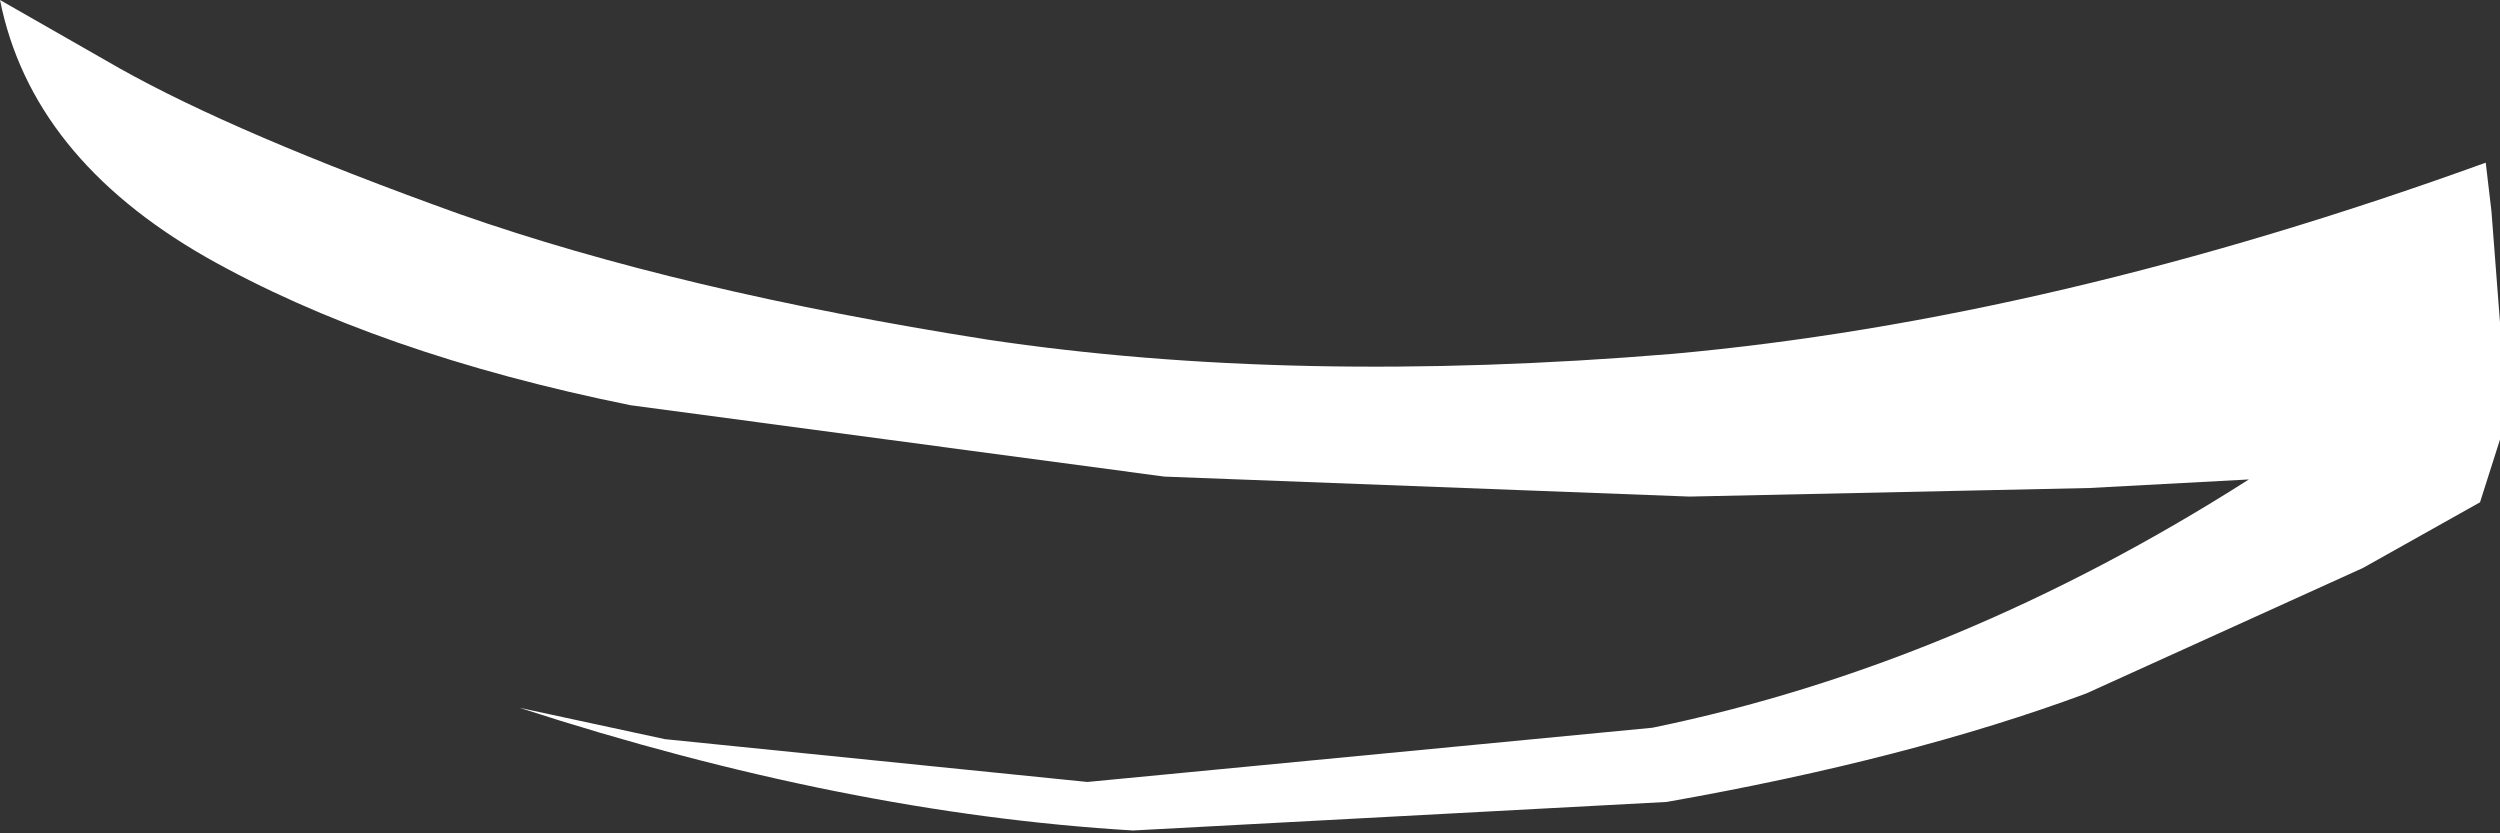
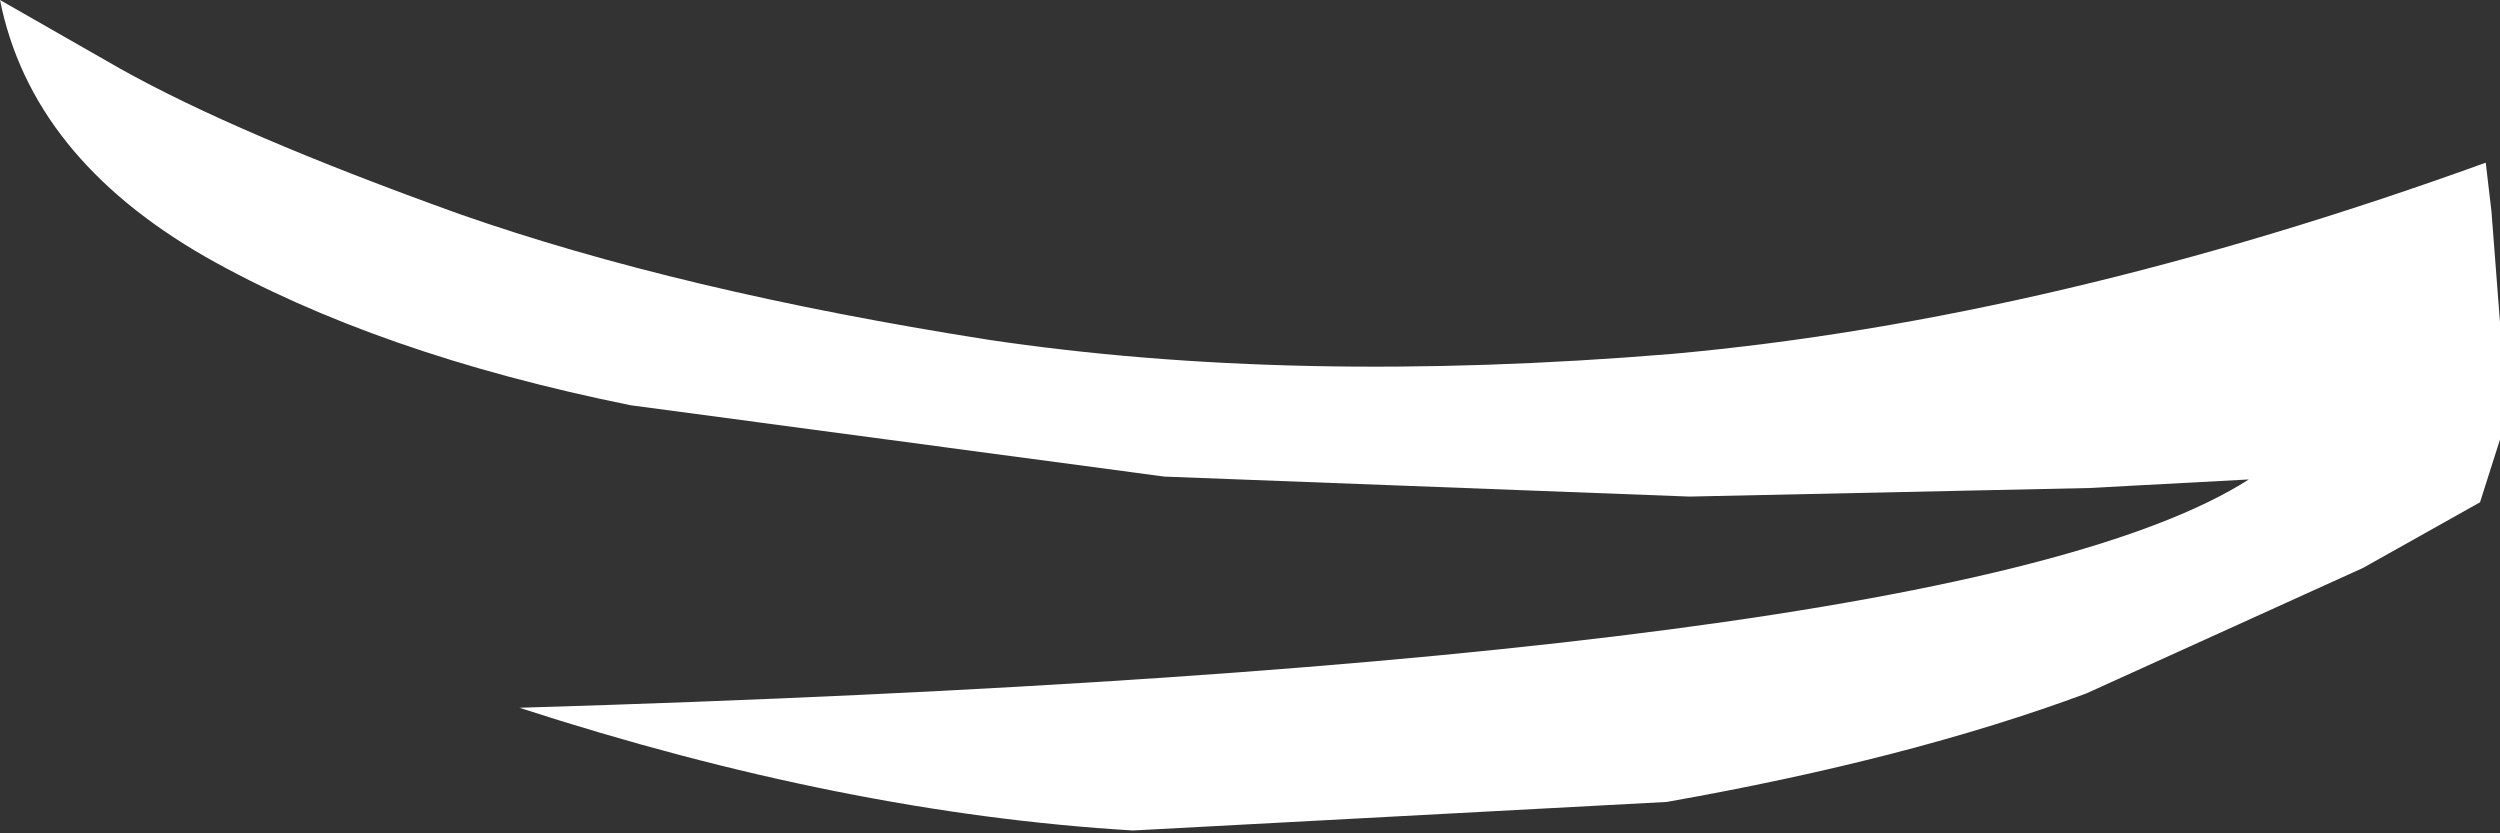
<svg xmlns="http://www.w3.org/2000/svg" height="14.6px" width="43.8px">
  <rect width="100%" height="100%" fill="#333333" stroke="none" />
  <g transform="matrix(1.0, 0.0, 0.0, 1.0, 0.0, 0.0)">
-     <path d="M41.4 9.95 L36.55 12.15 Q33.45 13.3 29.2 14.05 L19.85 14.55 Q14.8 14.25 9.1 12.4 L11.65 12.95 19.05 13.7 28.95 12.75 Q34.3 11.65 39.4 8.4 L36.6 8.55 29.6 8.7 20.4 8.35 11.05 7.1 Q6.6 6.2 3.6 4.5 0.55 2.75 0.0 0.0 L2.1 1.2 Q4.15 2.35 8.05 3.75 11.9 5.1 17.3 5.95 22.65 6.75 29.3 6.2 35.95 5.6 43.55 2.85 L43.65 3.7 43.8 5.65 43.8 7.7 43.45 8.8 41.4 9.95" fill="#ffffff" fill-rule="evenodd" stroke="none" />
+     <path d="M41.4 9.95 L36.55 12.15 Q33.45 13.3 29.2 14.05 L19.85 14.55 Q14.8 14.25 9.1 12.4 Q34.3 11.65 39.4 8.4 L36.6 8.55 29.6 8.7 20.4 8.35 11.05 7.1 Q6.6 6.2 3.6 4.5 0.55 2.75 0.0 0.0 L2.1 1.2 Q4.15 2.35 8.05 3.75 11.9 5.1 17.3 5.95 22.65 6.75 29.3 6.2 35.95 5.6 43.55 2.85 L43.65 3.7 43.8 5.65 43.8 7.7 43.45 8.8 41.4 9.95" fill="#ffffff" fill-rule="evenodd" stroke="none" />
  </g>
</svg>